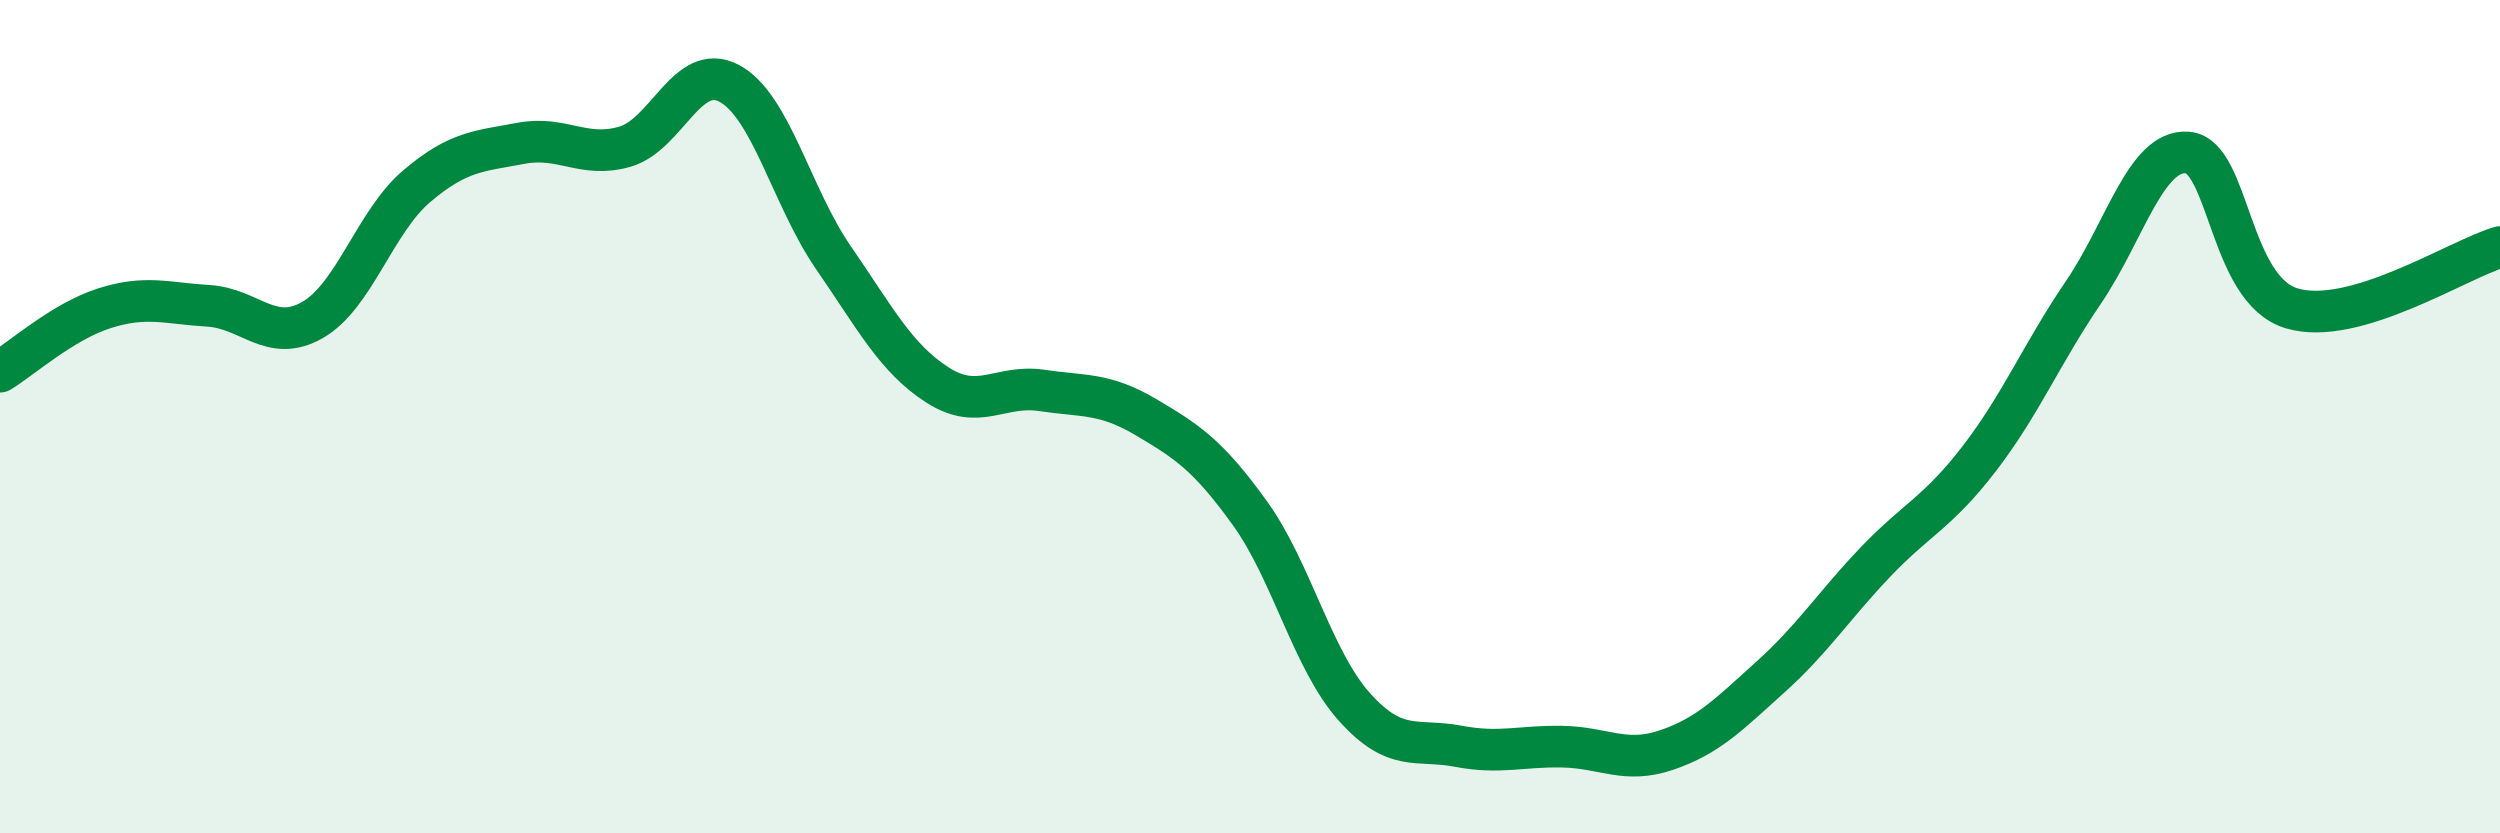
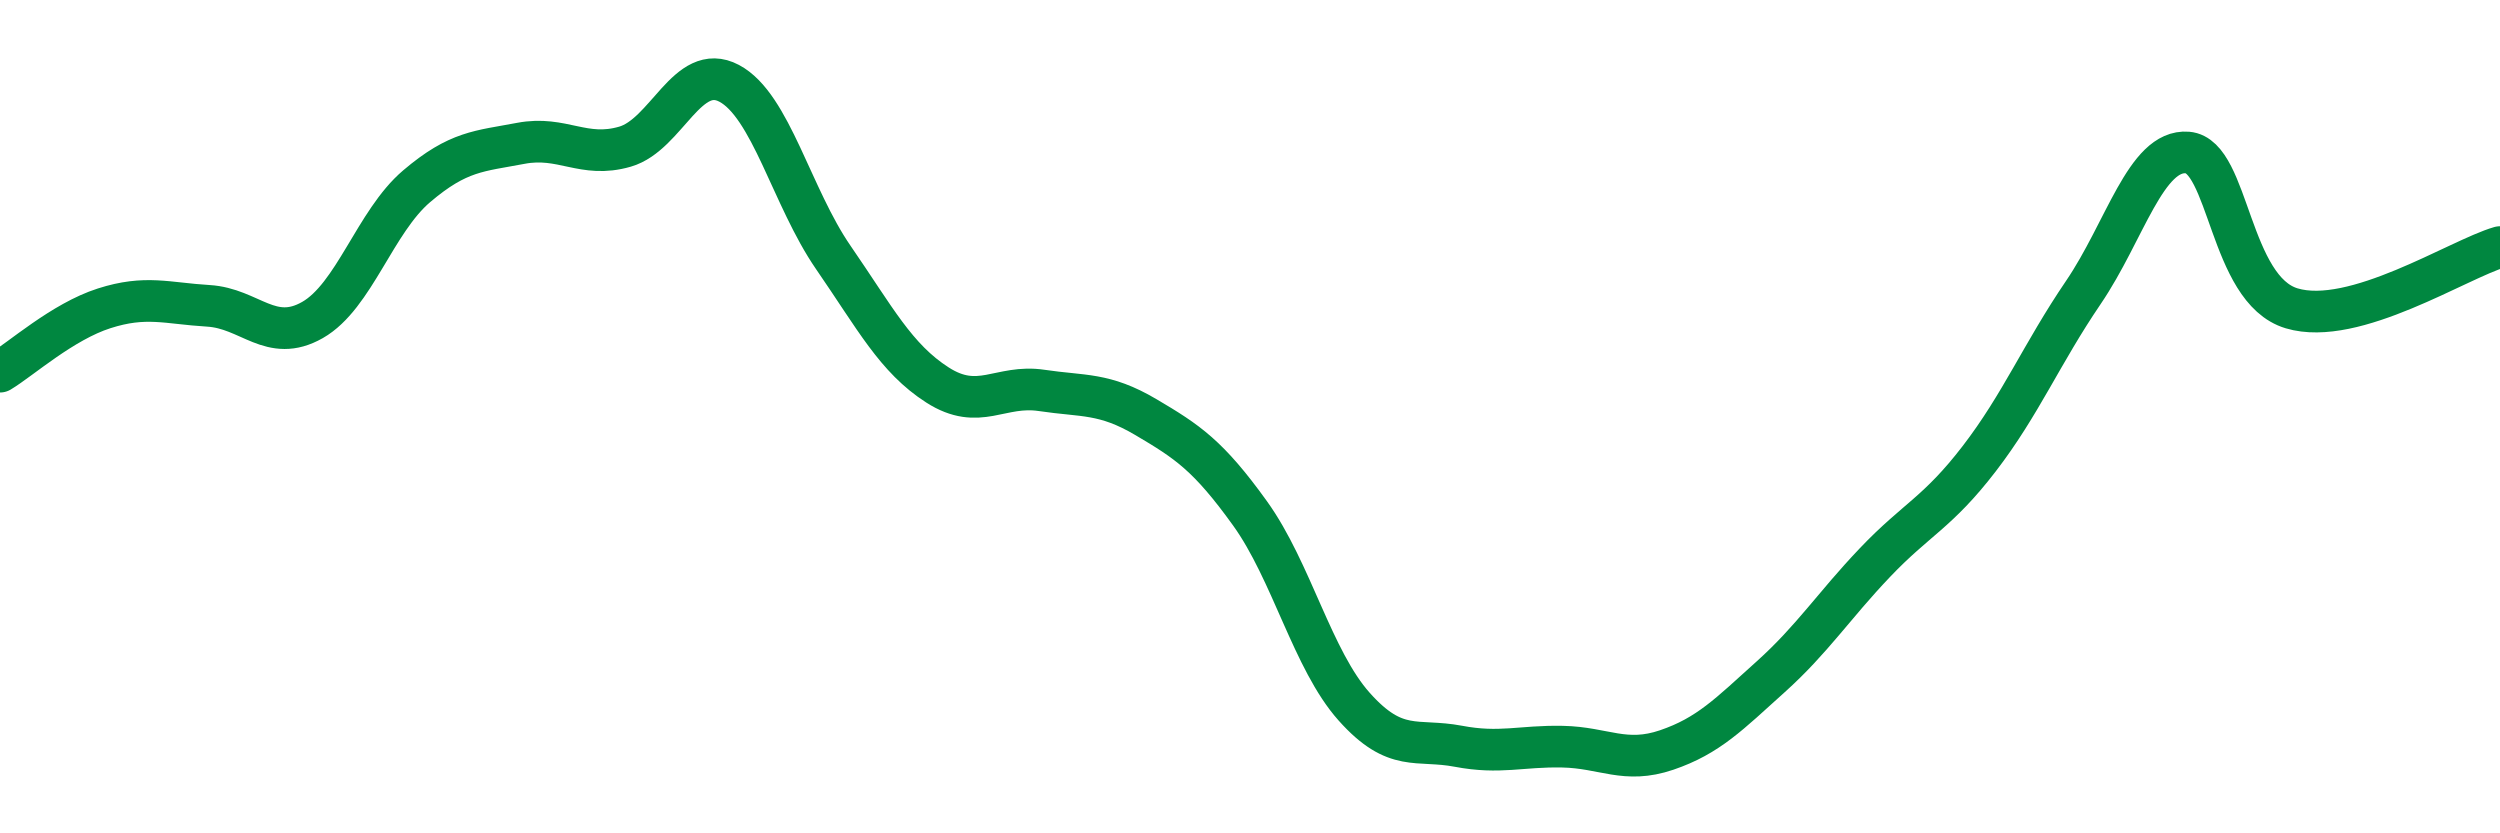
<svg xmlns="http://www.w3.org/2000/svg" width="60" height="20" viewBox="0 0 60 20">
-   <path d="M 0,8.92 C 0.5,8.62 1.5,7.72 2.5,7.4 C 3.5,7.08 4,7.28 5,7.34 C 6,7.4 6.5,8.25 7.5,7.68 C 8.5,7.11 9,5.32 10,4.47 C 11,3.62 11.5,3.63 12.5,3.44 C 13.5,3.25 14,3.81 15,3.52 C 16,3.23 16.5,1.47 17.5,2 C 18.5,2.53 19,4.73 20,6.18 C 21,7.63 21.5,8.6 22.5,9.24 C 23.5,9.88 24,9.22 25,9.37 C 26,9.52 26.5,9.42 27.5,10.01 C 28.5,10.6 29,10.93 30,12.32 C 31,13.71 31.5,15.84 32.5,16.96 C 33.5,18.08 34,17.72 35,17.91 C 36,18.1 36.5,17.9 37.5,17.92 C 38.5,17.94 39,18.34 40,18 C 41,17.66 41.5,17.14 42.5,16.24 C 43.5,15.34 44,14.55 45,13.5 C 46,12.45 46.5,12.31 47.5,11.01 C 48.5,9.71 49,8.49 50,7.02 C 51,5.55 51.5,3.58 52.5,3.66 C 53.5,3.74 53.5,6.95 55,7.4 C 56.5,7.85 59,6.22 60,5.93L60 20L0 20Z" fill="#008740" opacity="0.1" stroke-linecap="round" stroke-linejoin="round" />
  <path d="M 0,8.92 C 0.5,8.62 1.5,7.72 2.5,7.4 C 3.5,7.08 4,7.28 5,7.34 C 6,7.4 6.5,8.25 7.5,7.68 C 8.5,7.11 9,5.32 10,4.47 C 11,3.62 11.5,3.63 12.5,3.44 C 13.5,3.25 14,3.81 15,3.52 C 16,3.23 16.5,1.47 17.5,2 C 18.5,2.53 19,4.73 20,6.18 C 21,7.63 21.5,8.6 22.5,9.24 C 23.5,9.88 24,9.22 25,9.37 C 26,9.52 26.5,9.42 27.5,10.01 C 28.5,10.6 29,10.93 30,12.32 C 31,13.71 31.5,15.84 32.5,16.96 C 33.5,18.08 34,17.72 35,17.91 C 36,18.1 36.5,17.9 37.5,17.92 C 38.5,17.94 39,18.34 40,18 C 41,17.66 41.5,17.14 42.5,16.24 C 43.5,15.34 44,14.55 45,13.5 C 46,12.45 46.5,12.31 47.5,11.01 C 48.5,9.71 49,8.49 50,7.02 C 51,5.55 51.5,3.58 52.5,3.66 C 53.5,3.74 53.5,6.95 55,7.4 C 56.5,7.85 59,6.22 60,5.93" stroke="#008740" stroke-width="1" fill="none" stroke-linecap="round" stroke-linejoin="round" />
</svg>